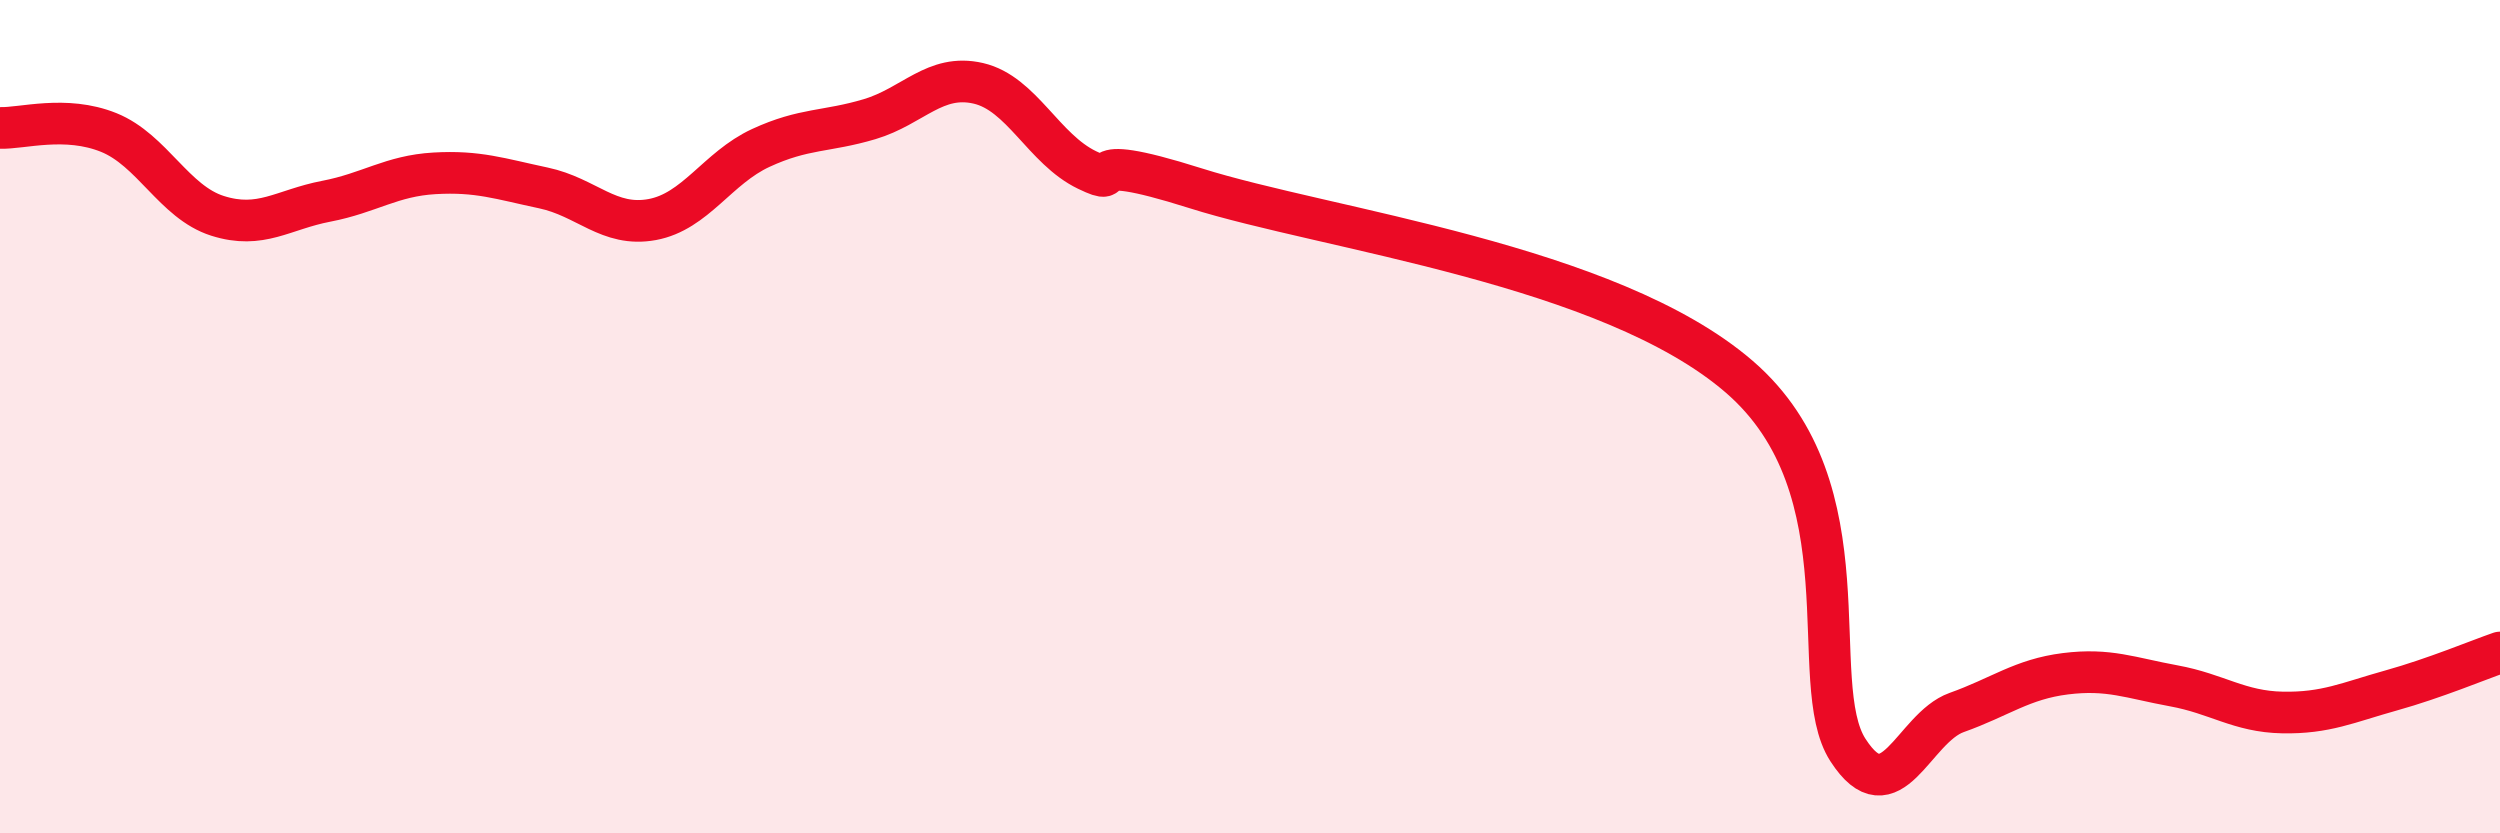
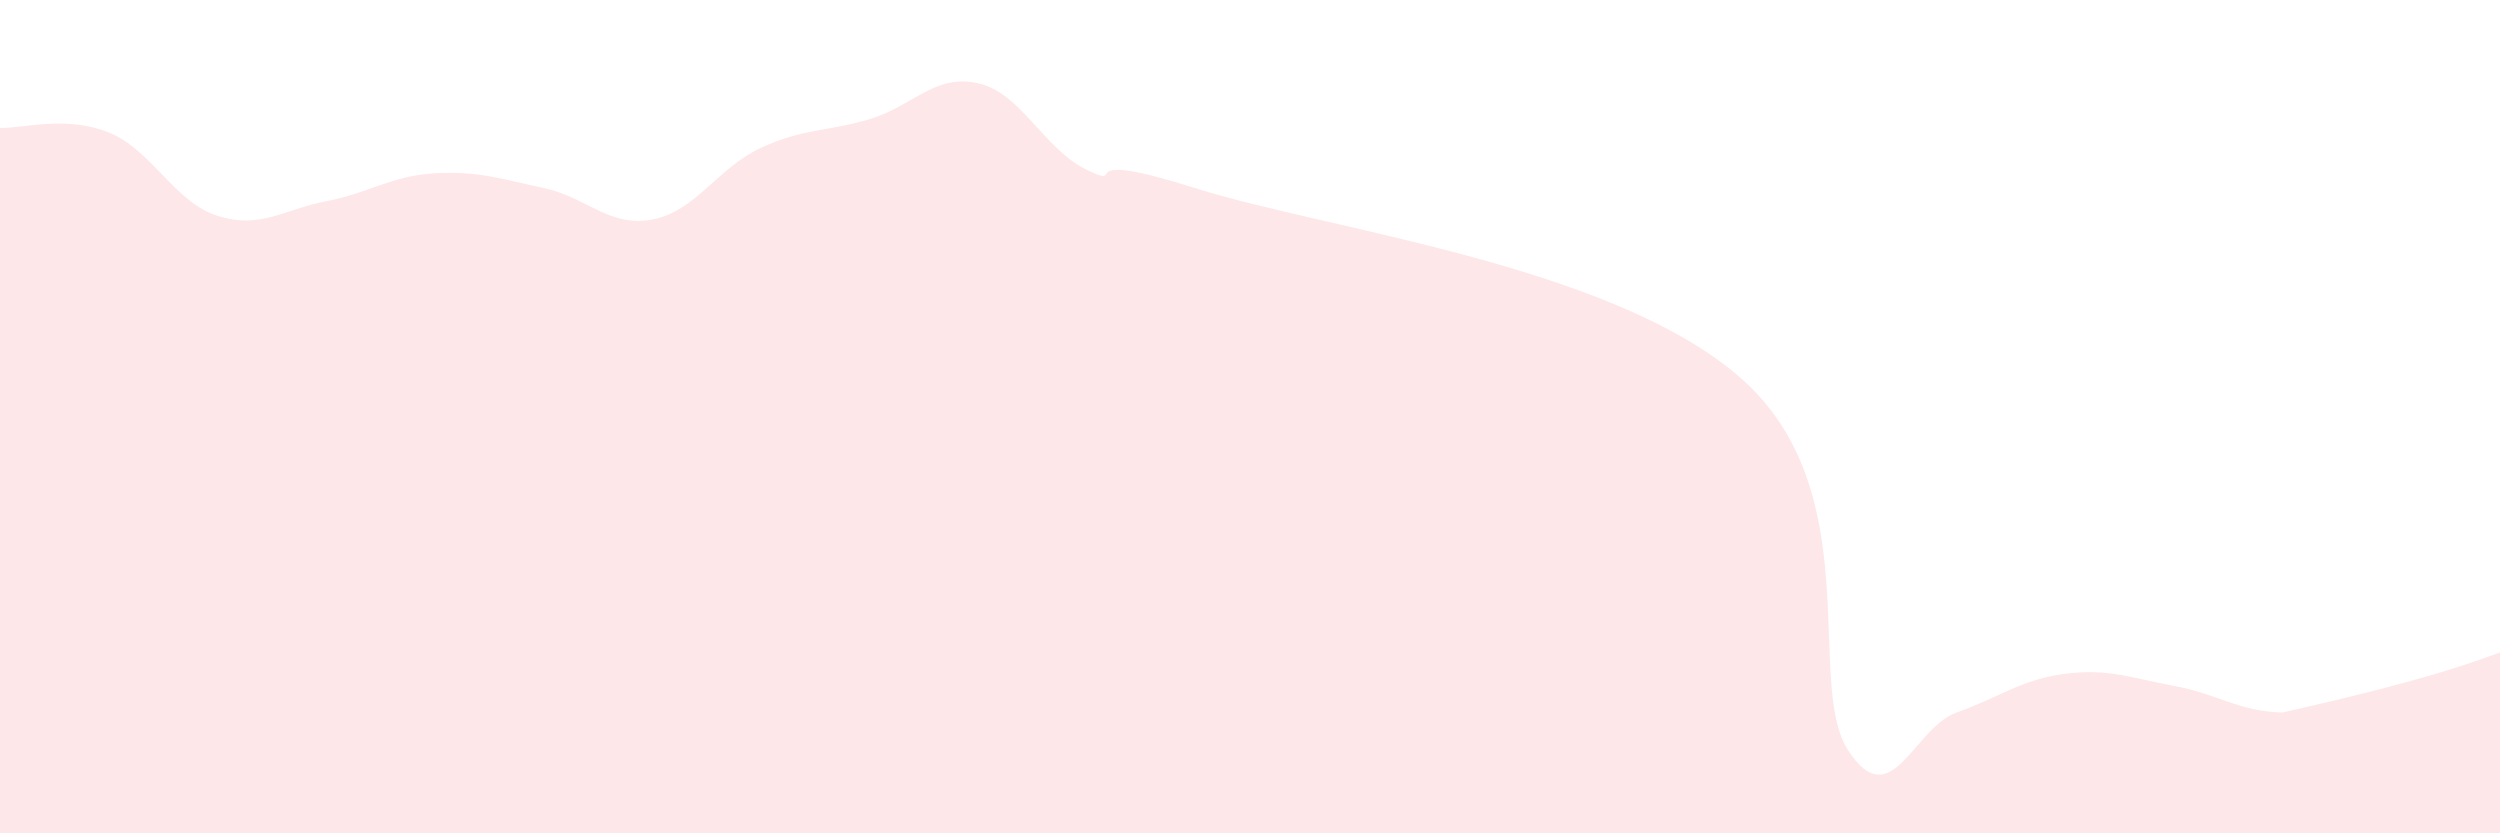
<svg xmlns="http://www.w3.org/2000/svg" width="60" height="20" viewBox="0 0 60 20">
-   <path d="M 0,3.07 C 0.52,3.09 1.57,2.76 2.61,3.18 C 3.65,3.6 4.18,4.85 5.22,5.18 C 6.26,5.51 6.79,5.03 7.83,4.83 C 8.87,4.63 9.39,4.22 10.43,4.16 C 11.47,4.1 12,4.29 13.04,4.51 C 14.08,4.73 14.61,5.46 15.65,5.27 C 16.69,5.08 17.22,4.03 18.26,3.55 C 19.3,3.07 19.83,3.17 20.87,2.86 C 21.91,2.55 22.44,1.76 23.48,2 C 24.52,2.24 25.05,3.58 26.09,4.08 C 27.13,4.58 25.57,3.53 28.7,4.52 C 31.83,5.51 38.61,6.34 41.74,9.04 C 44.87,11.74 43.31,16.39 44.35,18 C 45.39,19.61 45.92,17.47 46.96,17.1 C 48,16.73 48.53,16.3 49.57,16.17 C 50.61,16.04 51.13,16.27 52.17,16.46 C 53.21,16.65 53.74,17.08 54.78,17.1 C 55.82,17.12 56.35,16.86 57.39,16.57 C 58.43,16.28 59.48,15.84 60,15.66L60 20L0 20Z" fill="#EB0A25" opacity="0.1" stroke-linecap="round" stroke-linejoin="round" />
-   <path d="M 0,3.07 C 0.52,3.09 1.57,2.76 2.61,3.18 C 3.65,3.6 4.18,4.85 5.22,5.18 C 6.26,5.51 6.79,5.03 7.83,4.83 C 8.87,4.63 9.39,4.22 10.43,4.16 C 11.47,4.1 12,4.29 13.04,4.51 C 14.08,4.73 14.61,5.46 15.65,5.27 C 16.69,5.08 17.22,4.03 18.26,3.55 C 19.3,3.07 19.83,3.17 20.87,2.86 C 21.91,2.55 22.44,1.76 23.48,2 C 24.52,2.24 25.05,3.58 26.09,4.08 C 27.13,4.58 25.57,3.53 28.7,4.52 C 31.83,5.51 38.61,6.34 41.74,9.04 C 44.87,11.74 43.31,16.39 44.35,18 C 45.39,19.61 45.92,17.47 46.96,17.1 C 48,16.73 48.53,16.3 49.57,16.17 C 50.61,16.04 51.13,16.27 52.17,16.46 C 53.21,16.65 53.74,17.08 54.78,17.1 C 55.82,17.12 56.35,16.86 57.39,16.57 C 58.43,16.28 59.48,15.84 60,15.66" stroke="#EB0A25" stroke-width="1" fill="none" stroke-linecap="round" stroke-linejoin="round" />
+   <path d="M 0,3.07 C 0.52,3.09 1.57,2.76 2.61,3.18 C 3.65,3.6 4.18,4.85 5.22,5.18 C 6.26,5.51 6.79,5.03 7.83,4.83 C 8.87,4.63 9.39,4.22 10.43,4.16 C 11.47,4.1 12,4.29 13.04,4.51 C 14.08,4.73 14.61,5.46 15.65,5.27 C 16.69,5.08 17.22,4.03 18.26,3.55 C 19.3,3.07 19.83,3.17 20.87,2.86 C 21.91,2.55 22.44,1.76 23.48,2 C 24.52,2.24 25.05,3.58 26.09,4.08 C 27.13,4.58 25.57,3.53 28.7,4.52 C 31.83,5.51 38.61,6.34 41.74,9.04 C 44.87,11.74 43.31,16.39 44.35,18 C 45.39,19.61 45.92,17.47 46.96,17.1 C 48,16.73 48.53,16.3 49.57,16.17 C 50.61,16.04 51.13,16.27 52.17,16.46 C 53.21,16.65 53.74,17.08 54.78,17.1 C 58.43,16.28 59.48,15.84 60,15.66L60 20L0 20Z" fill="#EB0A25" opacity="0.1" stroke-linecap="round" stroke-linejoin="round" />
</svg>